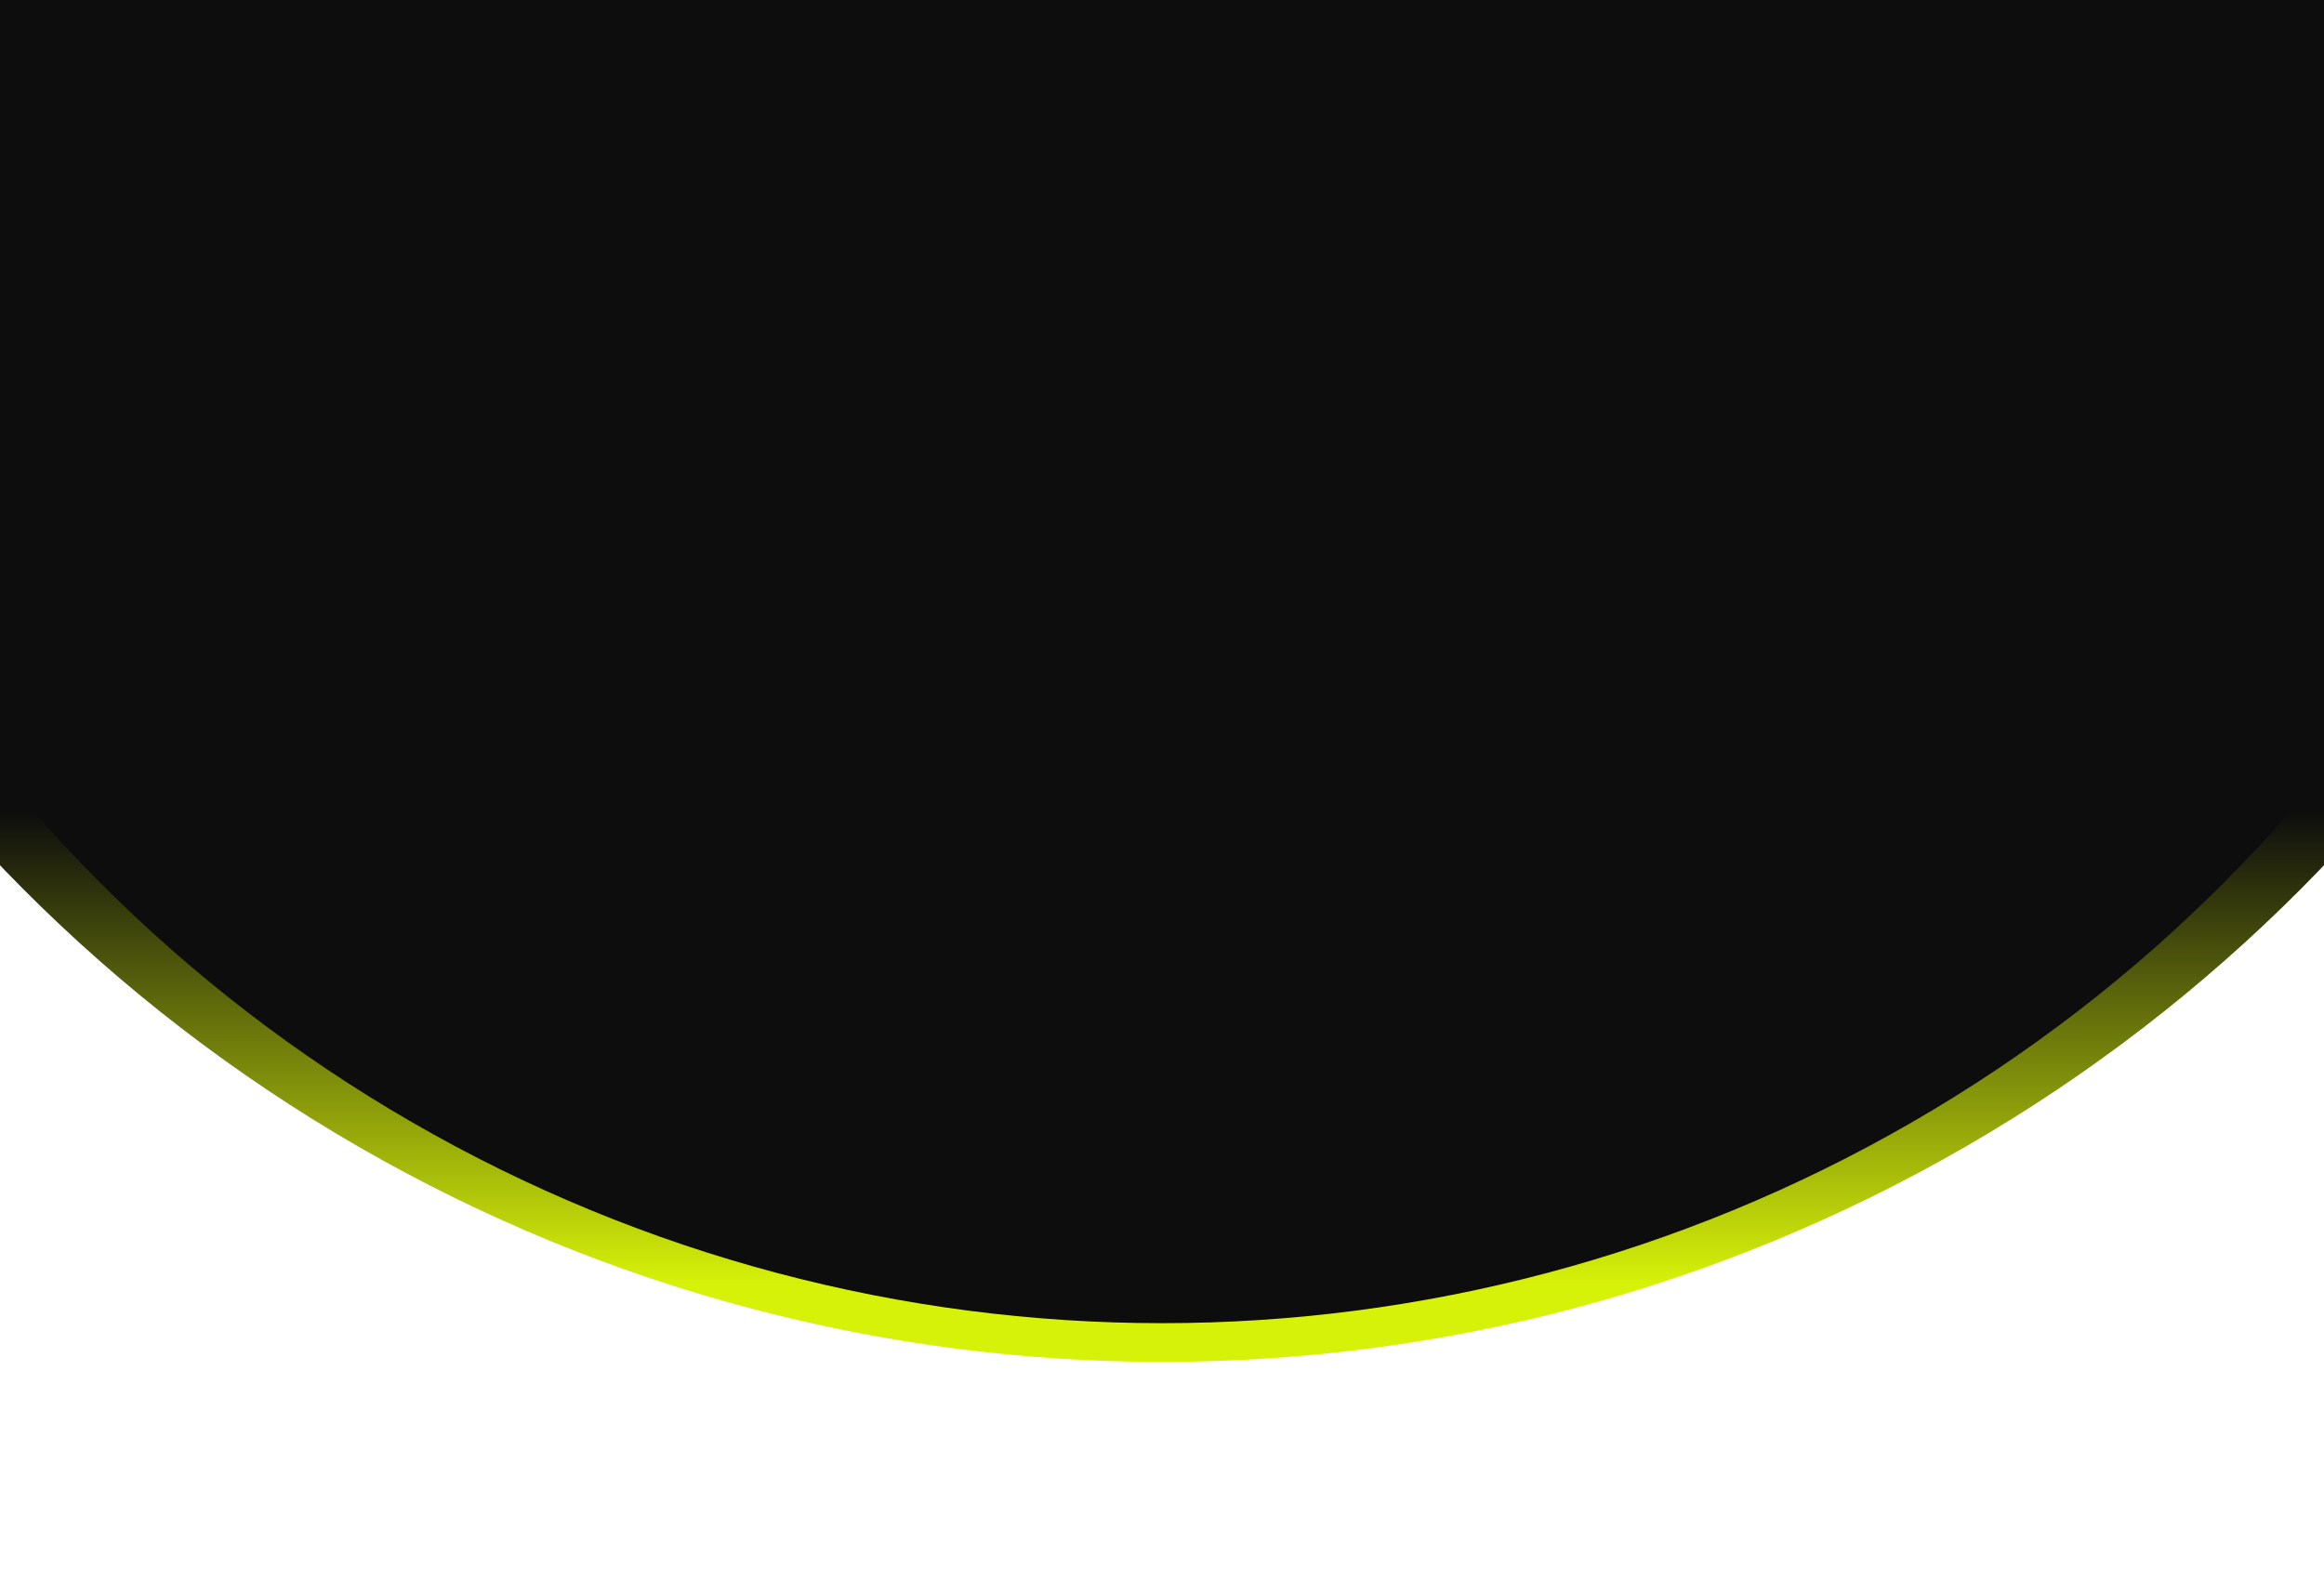
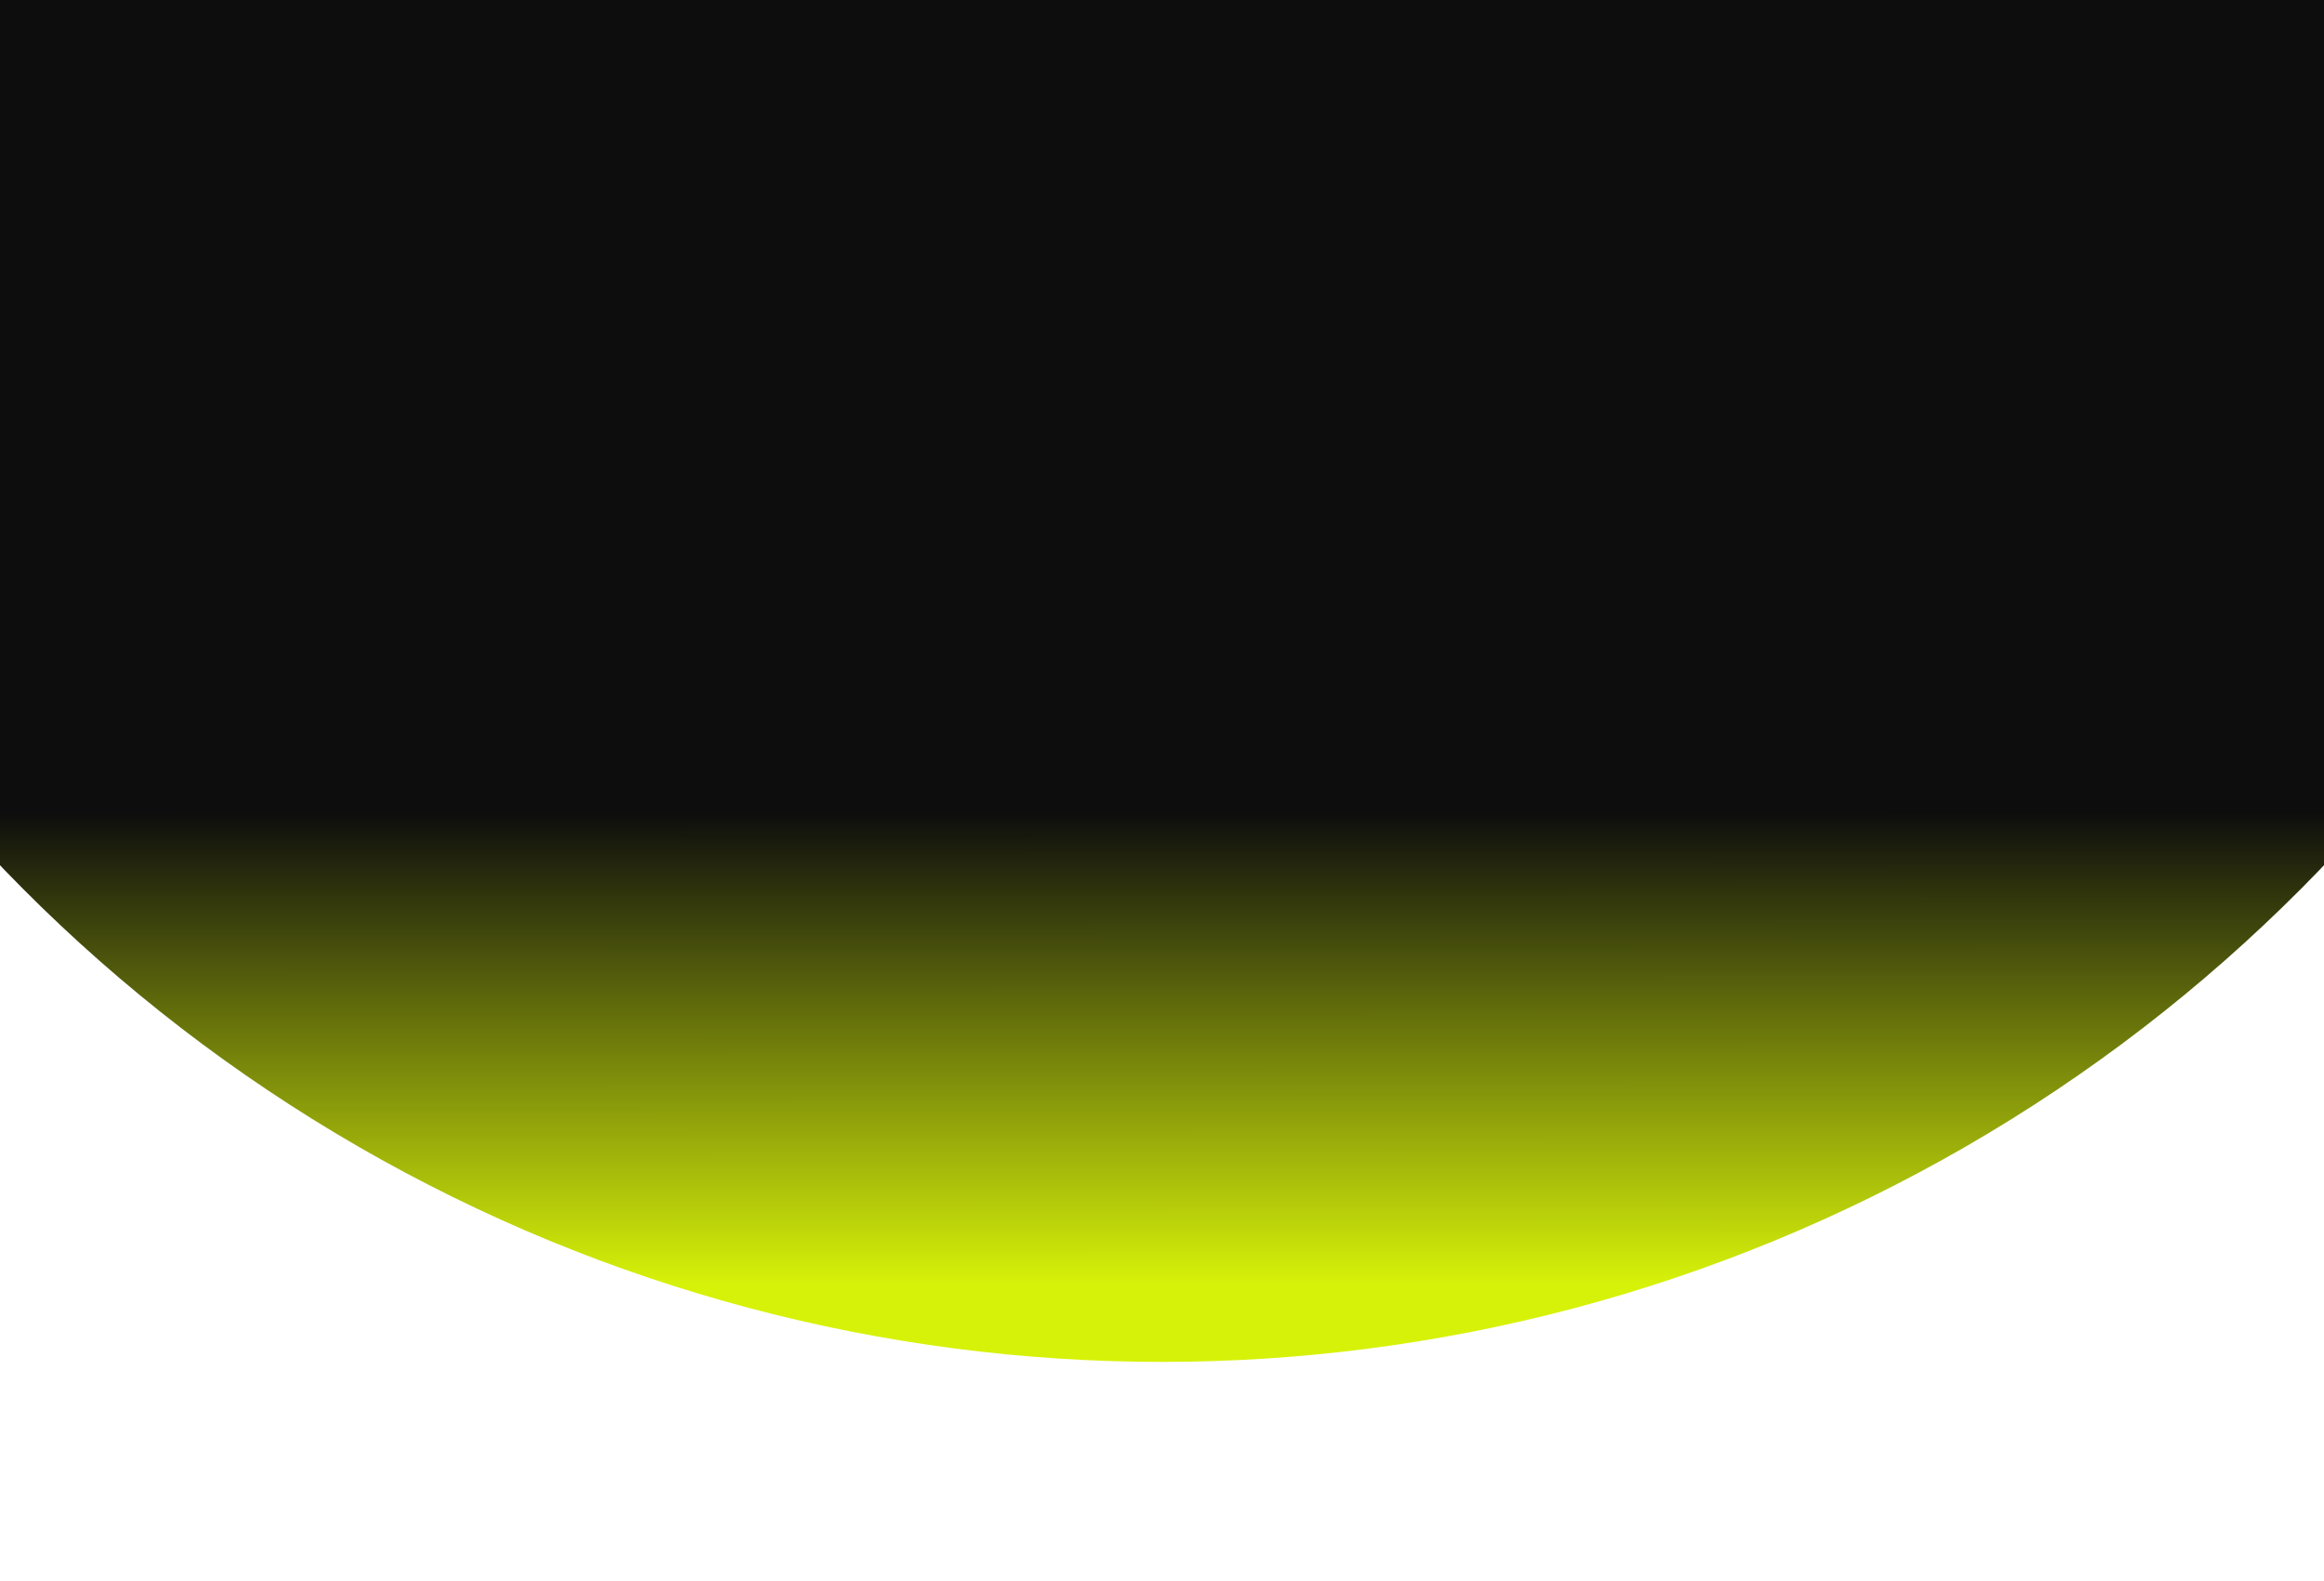
<svg xmlns="http://www.w3.org/2000/svg" width="1440" height="980" viewBox="0 0 1440 980" fill="none">
  <circle cx="720" cy="-152" r="996" fill="url(#paint0_linear_91_370)" />
  <g filter="url(#filter0_f_91_370)">
-     <ellipse cx="720" cy="-108.5" rx="929" ry="928.5" fill="#0D0D0D" />
-   </g>
+     </g>
  <defs>
    <filter id="filter0_f_91_370" x="-369" y="-1197" width="2178" height="2177" filterUnits="userSpaceOnUse" color-interpolation-filters="sRGB">
      <feFlood flood-opacity="0" result="BackgroundImageFix" />
      <feBlend mode="normal" in="SourceGraphic" in2="BackgroundImageFix" result="shape" />
      <feGaussianBlur stdDeviation="80" result="effect1_foregroundBlur_91_370" />
    </filter>
    <linearGradient id="paint0_linear_91_370" x1="720" y1="-1148" x2="720.57" y2="844" gradientUnits="userSpaceOnUse">
      <stop offset="0.829" stop-color="#0D0D0D" />
      <stop offset="0.976" stop-color="#D7F209" />
    </linearGradient>
  </defs>
</svg>